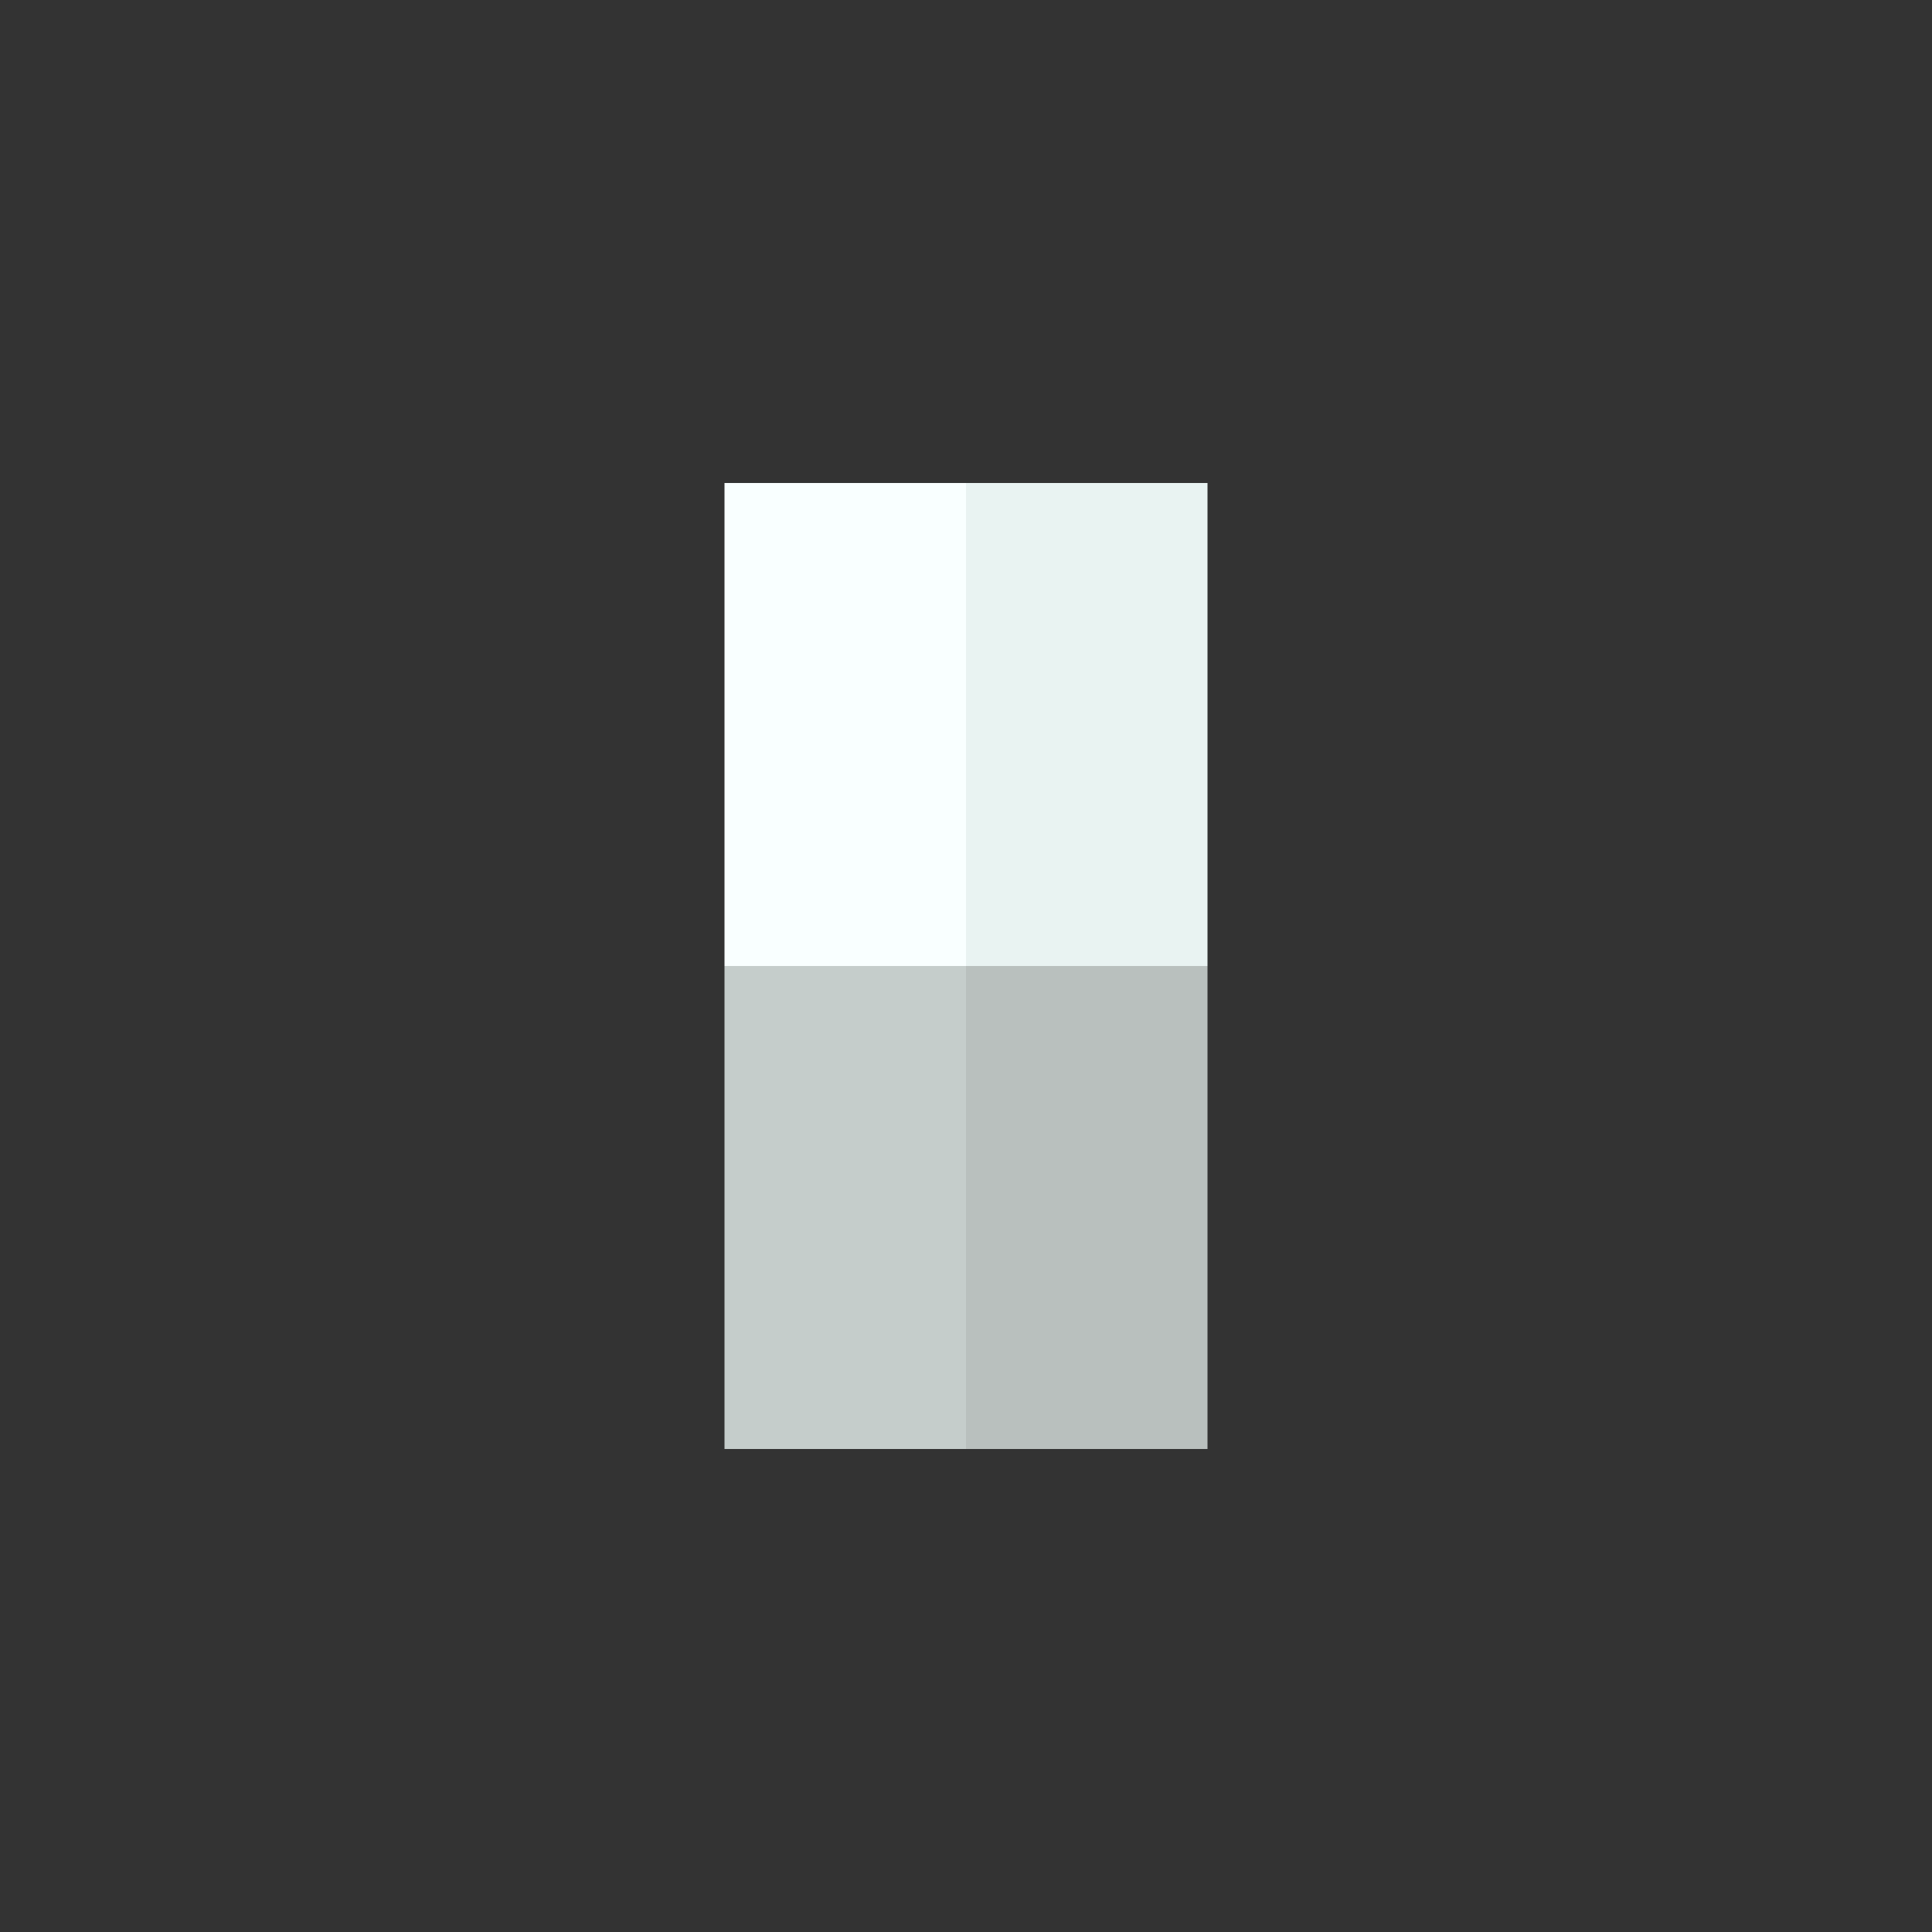
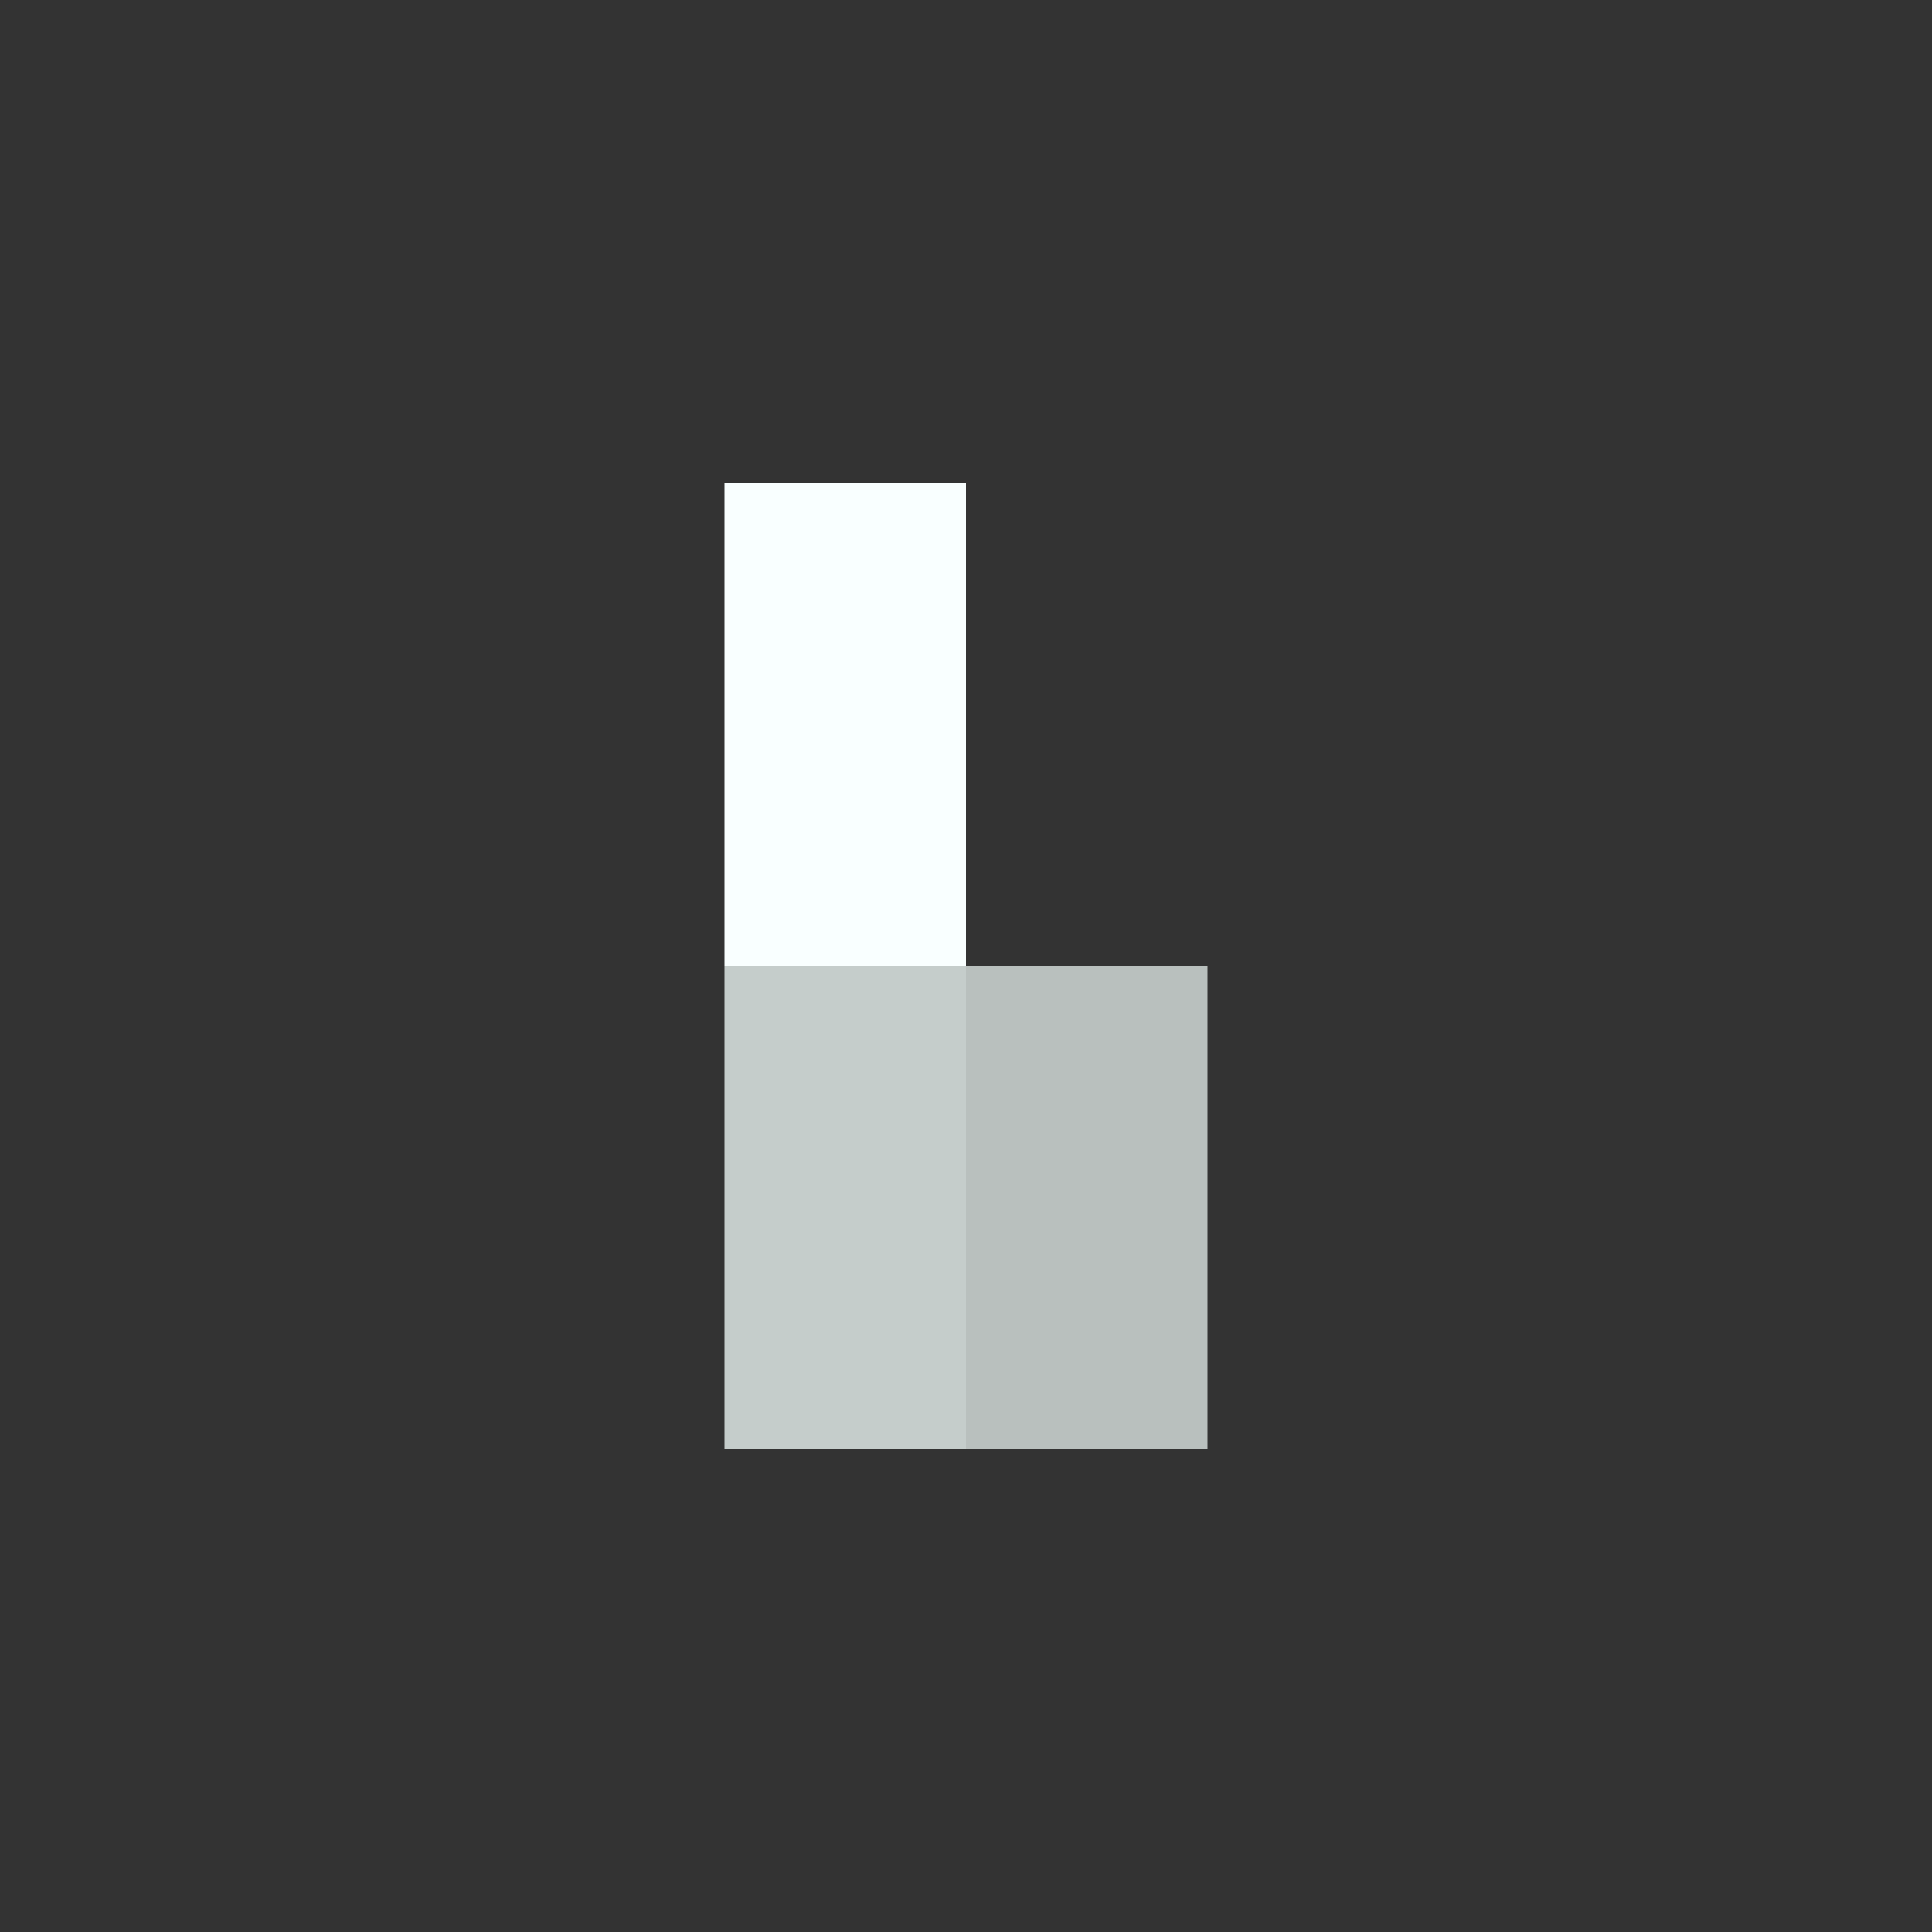
<svg xmlns="http://www.w3.org/2000/svg" viewBox="0 0 1080 1080" version="1.1">
  <rect x="0" y="0" width="1080" height="1080" fill="#333333" stroke="none" />
  <path id="Head" d="M405 675 L540 675 540 540 405 540 Z" fill="rgb(249,255,255)" transform="translate(0,-810),scale(1,2)">
    <animate attributeName="d" values="M405 675 L540 675 540 540 405 540 Z;M370 675 L570 675 570 540 370 560 Z" begin="4s" dur="1s" fill="freeze" />
  </path>
-   <path id="HeadShadow" d="M540 675 L675 675 675 540 540 540 Z" fill="rgb(233,243,242)" transform="translate(0,-810),scale(1,2)">
+   <path id="HeadShadow" d="M540 675 Z" fill="rgb(233,243,242)" transform="translate(0,-810),scale(1,2)">
    <animate attributeName="d" values="M540 675 L675 675 675 540 540 540 Z;M570 675 L710 675 710 564 570 540 Z" begin="4s" dur="1s" fill="freeze" />
  </path>
  <path id="Torso" d="M405 810 L540 810 540 675 405 675 Z" fill="rgb(197,205,203)" transform="translate(0,-810),scale(1,2)">
    <animate attributeName="d" values="M405 810 L540 810 540 675 405 675 Z;M370 790 L570 810 570 675 370 675 Z" begin="4s" dur="1s" fill="freeze" />
  </path>
  <path id="TorsoShadow" d="M540 810 L675 810 675 675 540 675 Z" fill="rgb(185,192,190)" transform="translate(0,-810),scale(1,2)">
    <animate attributeName="d" values="M540 810 L675 810 675 675 540 675 Z;M570 810 L710 786 710 675 570 675 Z" begin="4s" dur="1s" fill="freeze" />
  </path>
</svg>